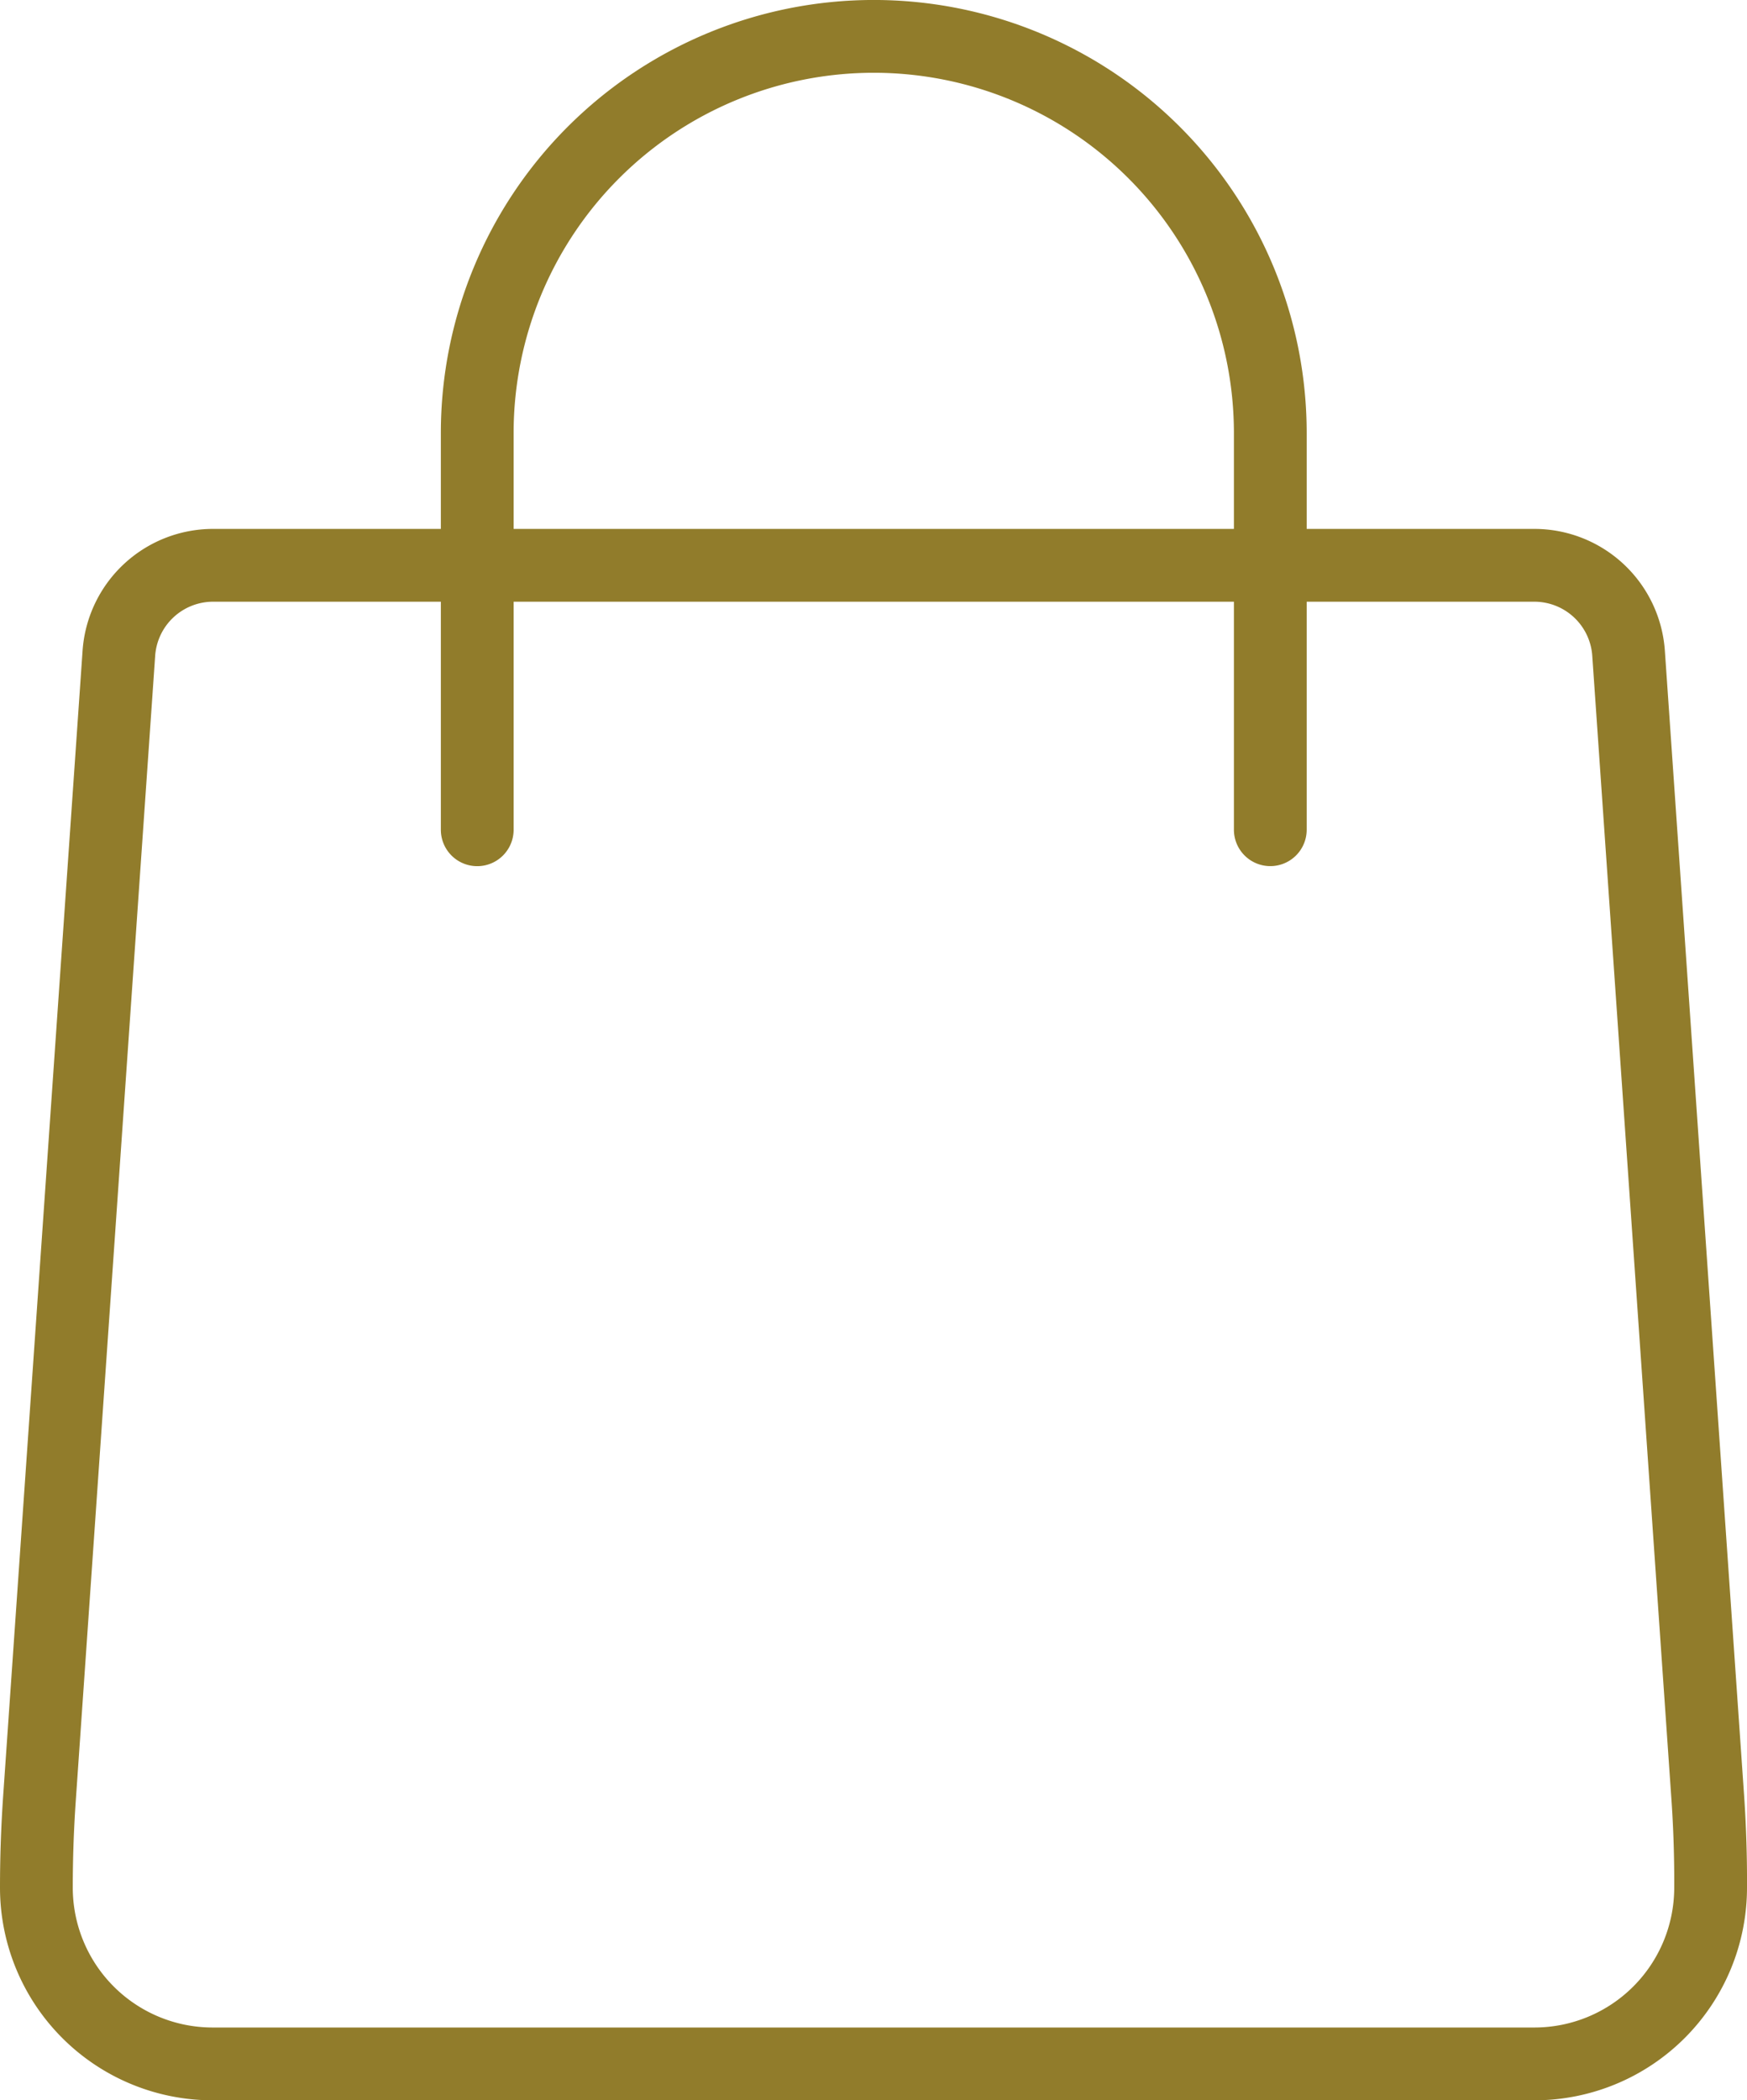
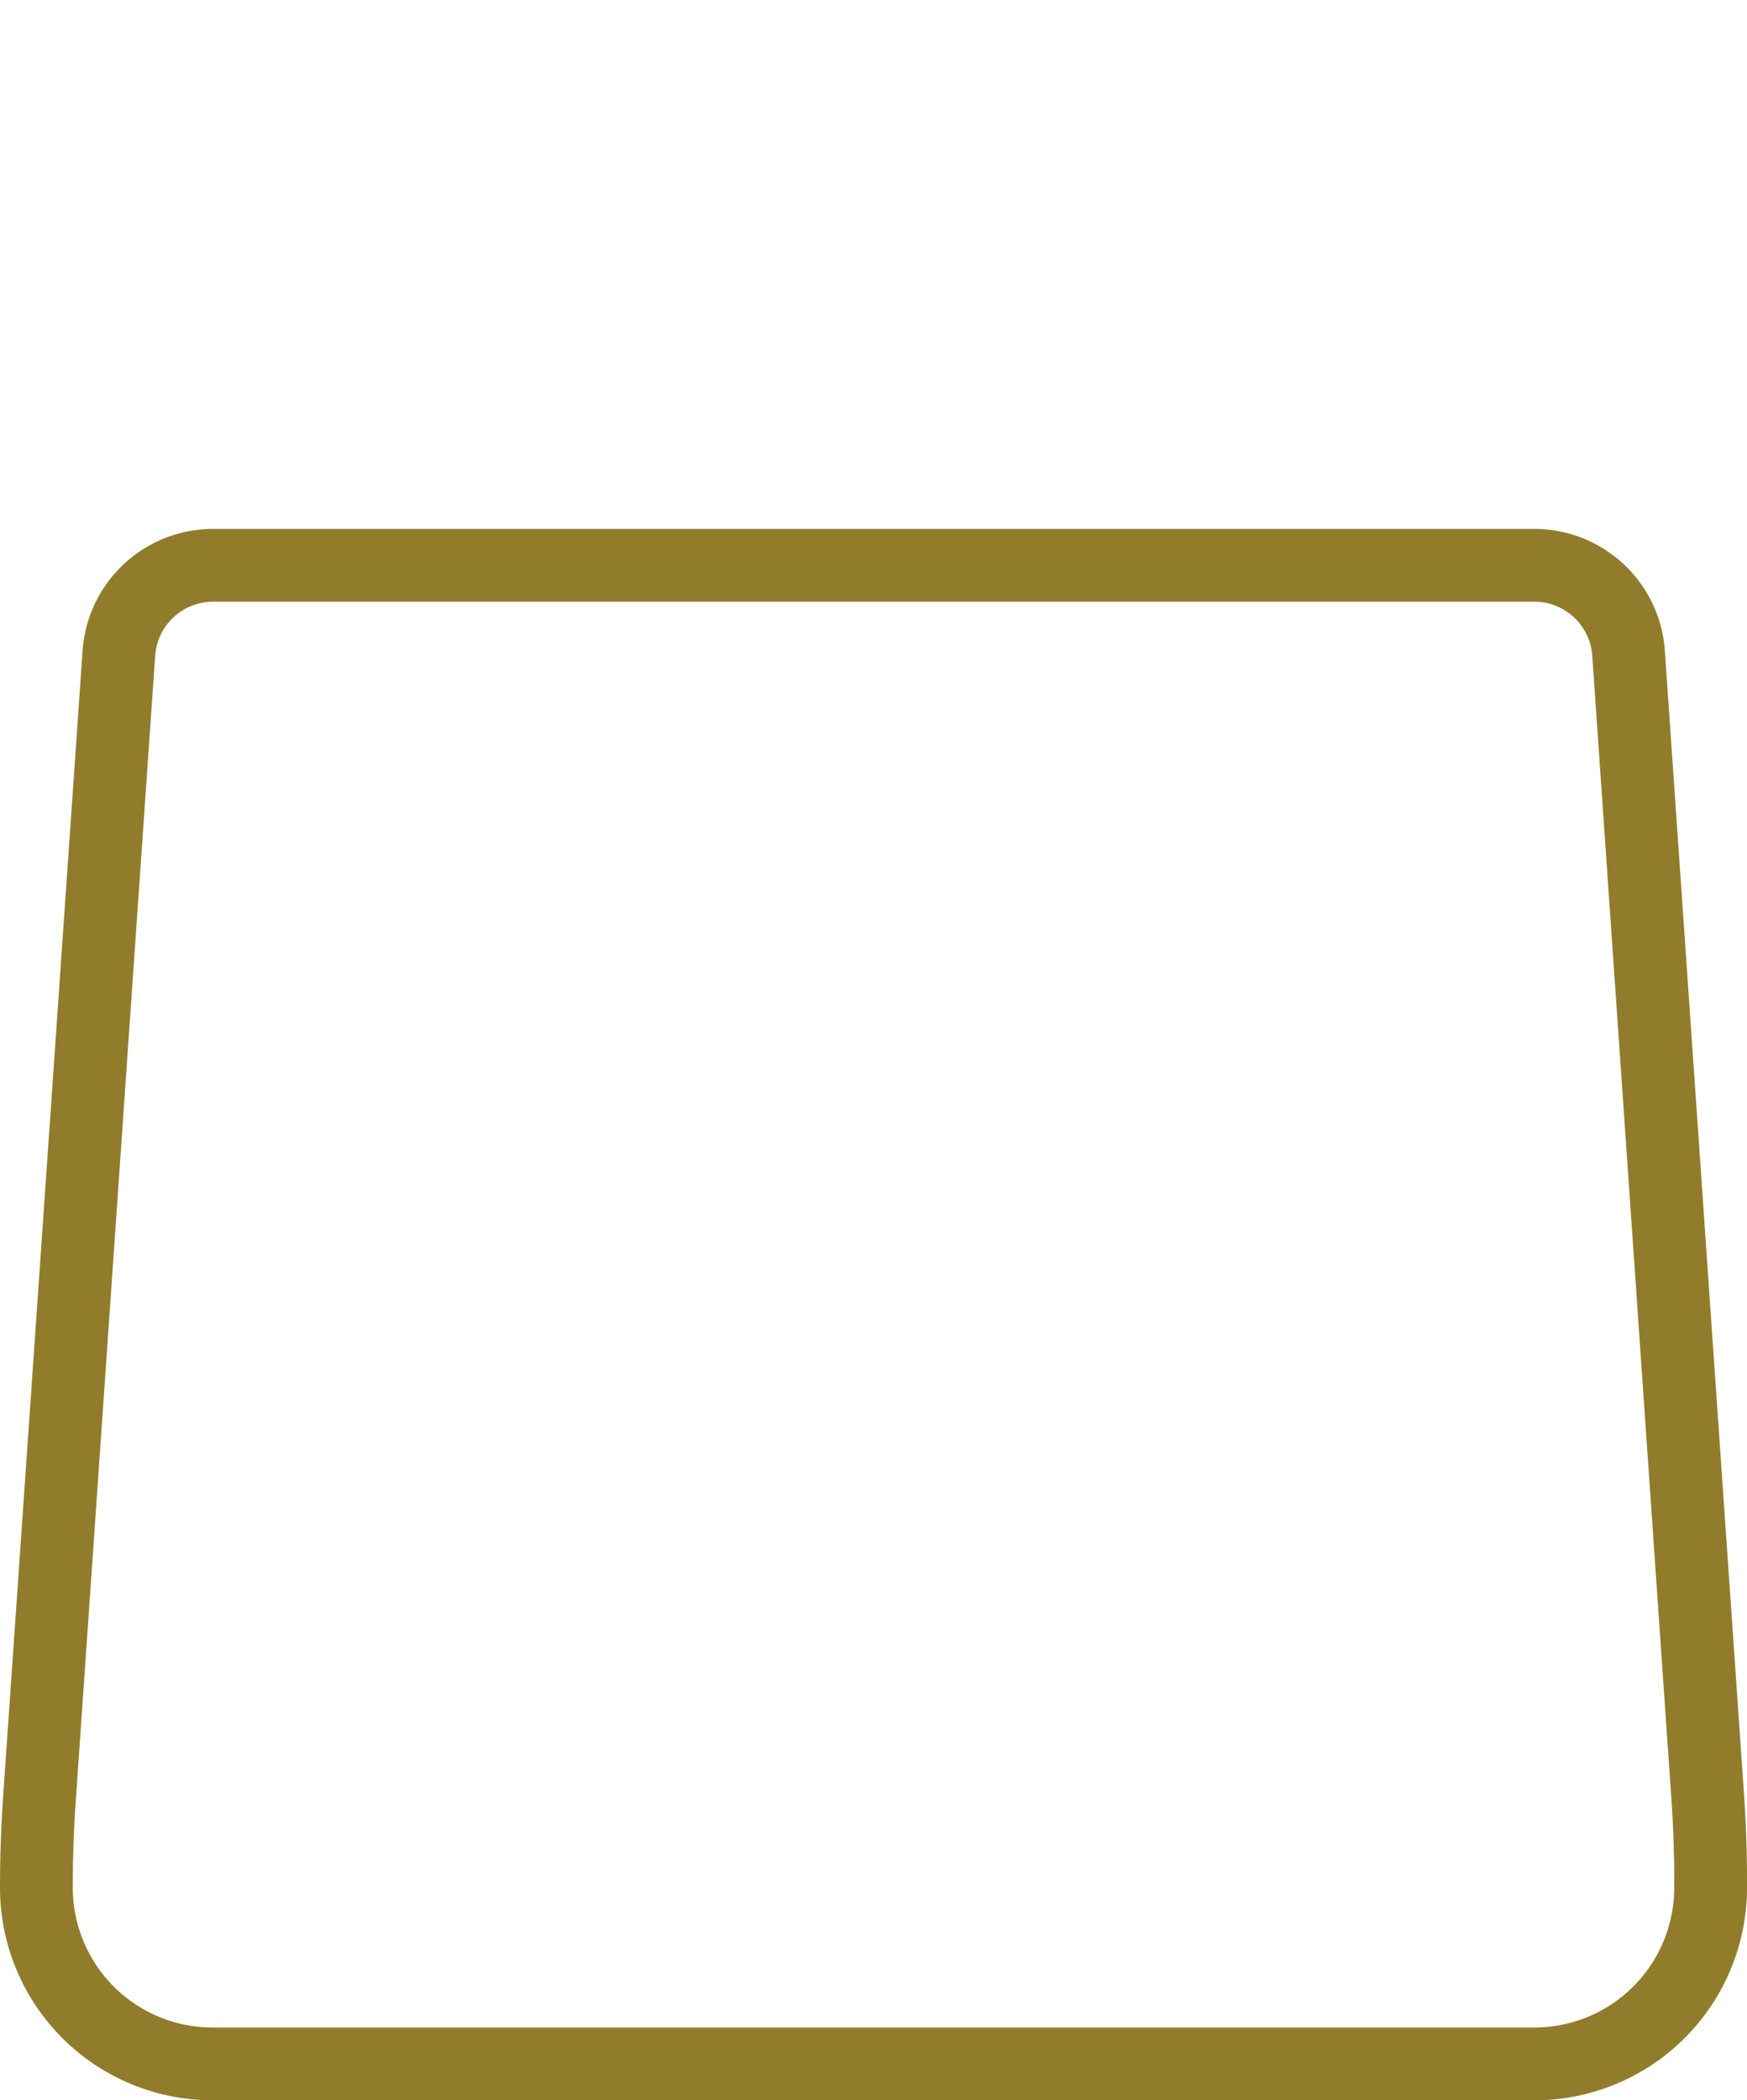
<svg xmlns="http://www.w3.org/2000/svg" width="36.01" height="43.275" viewBox="0 0 36.01 43.275">
  <g id="Shopping-E-commerce_Shopping-Bags_shopping-bag-smile" data-name="Shopping-E-commerce / Shopping-Bags / shopping-bag-smile" transform="translate(0.75 0.75)">
    <g id="Group" transform="translate(0)">
      <g id="shopping-bag-smile">
-         <path id="Shape" d="M0,16.347V8.173a8.173,8.173,0,0,1,16.347,0v8.173" transform="translate(9.087 0)" fill="none" stroke="#917c2b" stroke-linecap="round" stroke-linejoin="round" stroke-miterlimit="10" stroke-width="1.5" />
        <path id="Shape-2" data-name="Shape" d="M34.454,25.428,32.819,1.816A1.947,1.947,0,0,0,30.877,0H3.638A1.947,1.947,0,0,0,1.7,1.816L.062,25.428Q0,26.337,0,27.245a3.633,3.633,0,0,0,3.633,3.633H30.877a3.633,3.633,0,0,0,3.633-3.633Q34.515,26.337,34.454,25.428Z" transform="translate(0 10.898)" fill="none" stroke="#917c2b" stroke-linecap="round" stroke-linejoin="round" stroke-miterlimit="10" stroke-width="1.5" />
      </g>
    </g>
  </g>
</svg>